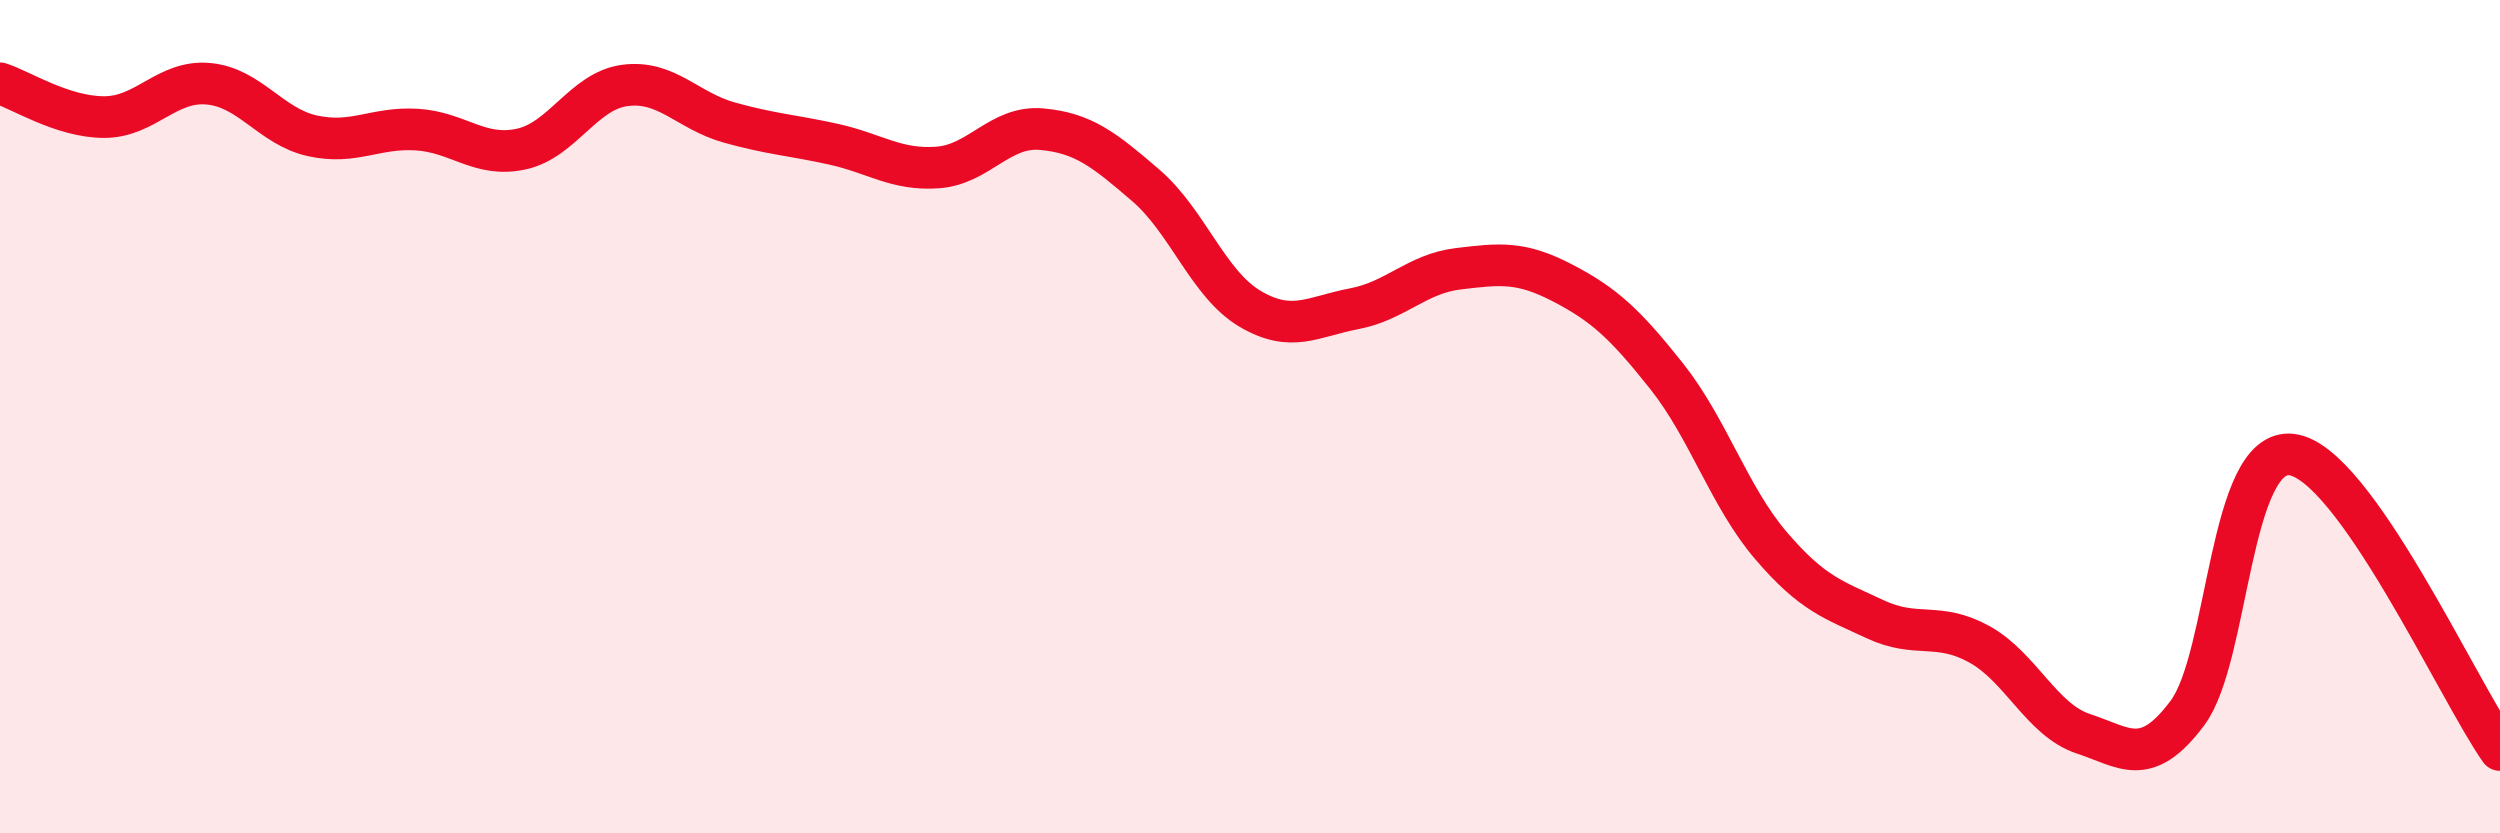
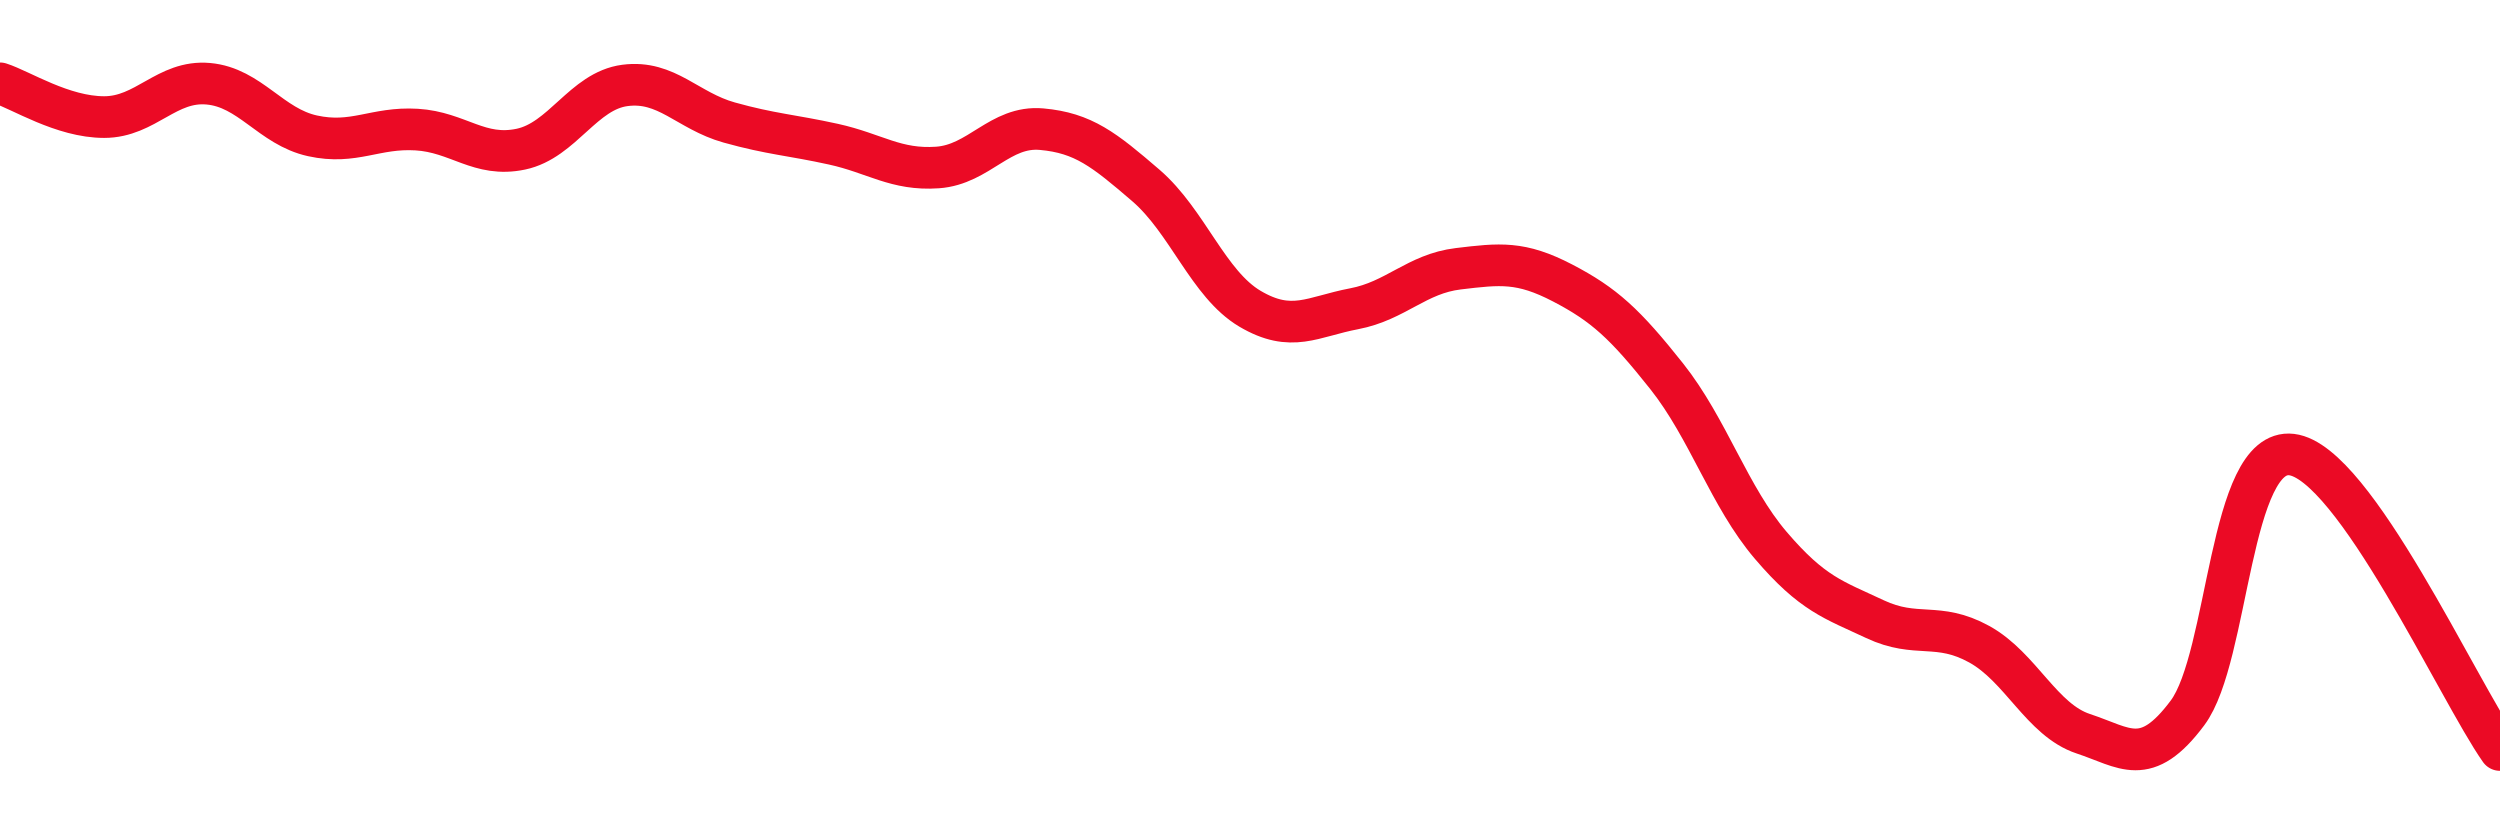
<svg xmlns="http://www.w3.org/2000/svg" width="60" height="20" viewBox="0 0 60 20">
-   <path d="M 0,2 C 0.5,2.16 1.5,2.81 2.5,2.81 C 3.5,2.81 4,1.92 5,2.01 C 6,2.1 6.5,3.04 7.5,3.26 C 8.5,3.48 9,3.05 10,3.11 C 11,3.17 11.5,3.79 12.5,3.58 C 13.5,3.37 14,2.18 15,2.05 C 16,1.92 16.5,2.66 17.5,2.94 C 18.5,3.22 19,3.24 20,3.46 C 21,3.68 21.5,4.09 22.5,4.02 C 23.5,3.95 24,3.01 25,3.1 C 26,3.19 26.5,3.59 27.5,4.45 C 28.5,5.31 29,6.82 30,7.41 C 31,8 31.5,7.6 32.5,7.41 C 33.5,7.22 34,6.57 35,6.45 C 36,6.33 36.5,6.27 37.5,6.79 C 38.5,7.31 39,7.77 40,9.03 C 41,10.29 41.5,11.92 42.5,13.09 C 43.5,14.26 44,14.39 45,14.86 C 46,15.33 46.5,14.91 47.5,15.46 C 48.5,16.01 49,17.28 50,17.61 C 51,17.94 51.5,18.45 52.5,17.11 C 53.5,15.77 53.5,10.73 55,10.91 C 56.5,11.09 59,16.58 60,18L60 20L0 20Z" fill="#EB0A25" opacity="0.1" stroke-linecap="round" stroke-linejoin="round" />
  <path d="M 0,2 C 0.5,2.16 1.5,2.81 2.5,2.81 C 3.5,2.81 4,1.92 5,2.01 C 6,2.1 6.5,3.04 7.5,3.26 C 8.5,3.48 9,3.05 10,3.11 C 11,3.17 11.5,3.79 12.5,3.58 C 13.5,3.37 14,2.18 15,2.05 C 16,1.92 16.5,2.66 17.5,2.94 C 18.5,3.22 19,3.24 20,3.46 C 21,3.68 21.5,4.09 22.5,4.02 C 23.5,3.95 24,3.01 25,3.1 C 26,3.19 26.5,3.59 27.5,4.45 C 28.5,5.31 29,6.82 30,7.41 C 31,8 31.5,7.6 32.5,7.41 C 33.5,7.22 34,6.57 35,6.45 C 36,6.33 36.5,6.27 37.5,6.79 C 38.5,7.31 39,7.77 40,9.03 C 41,10.29 41.5,11.92 42.5,13.09 C 43.5,14.26 44,14.39 45,14.86 C 46,15.33 46.5,14.91 47.5,15.46 C 48.5,16.01 49,17.28 50,17.61 C 51,17.94 51.5,18.45 52.5,17.11 C 53.5,15.77 53.5,10.73 55,10.91 C 56.5,11.09 59,16.58 60,18" stroke="#EB0A25" stroke-width="1" fill="none" stroke-linecap="round" stroke-linejoin="round" />
</svg>